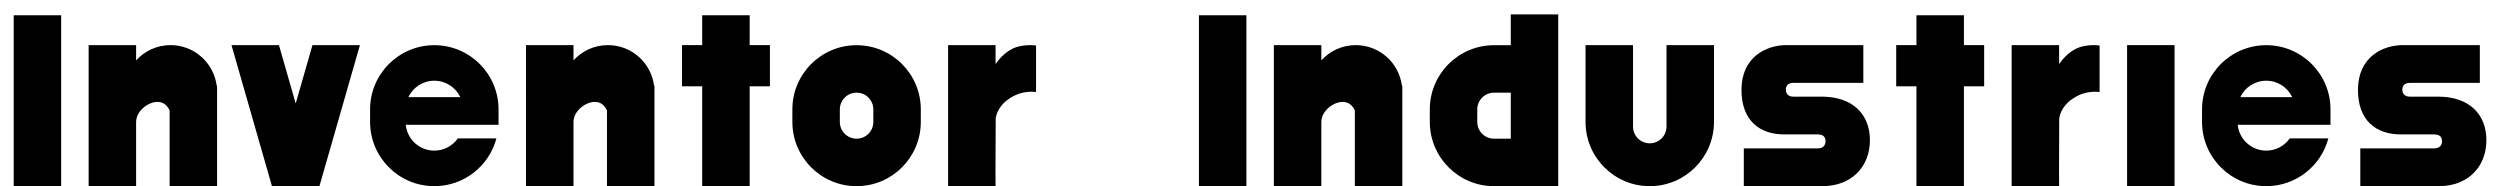
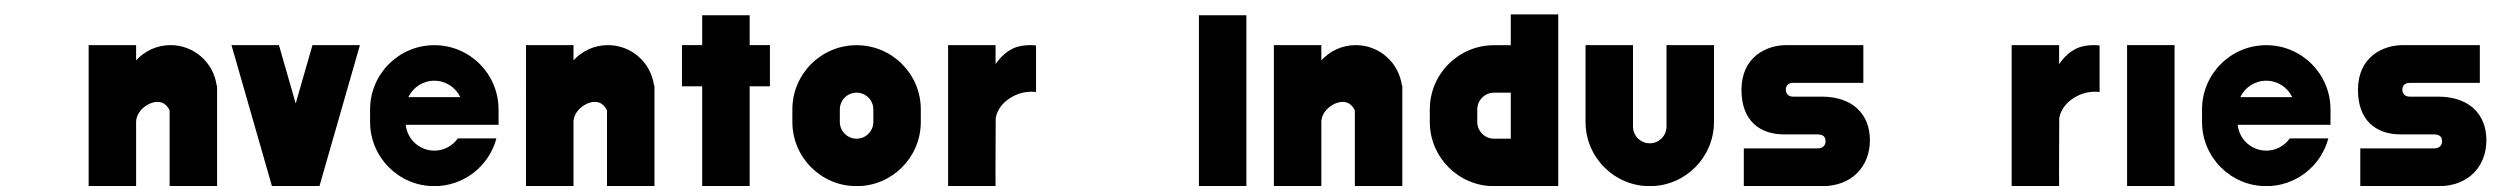
<svg xmlns="http://www.w3.org/2000/svg" viewBox="0 0 893.439 66.528" height="66.528" width="893.439" data-name="Layer 2" id="b">
  <g data-name="Layer 1" id="c">
    <g>
-       <path d="M4.896,66.528V5.455h16.963v61.073H4.896Z" />
      <path d="M77.58,30.592v35.936h-16.963v-27.06c-.832-1.778-1.924-2.411-2.411-2.64-3.193-1.501-7.997,1.343-9.23,4.864-.261.747-.318,1.398-.333,1.767v23.068h-16.963V16.124h16.963v5.444c3.042-3.345,7.429-5.444,12.306-5.444,8.452,0,15.426,6.306,16.486,14.468h.145Z" />
      <path d="M128.626,16.124l-14.468,50.404h-16.963l-14.468-50.404h16.963l5.987,20.857,5.987-20.857h16.963Z" />
-       <path d="M178.169,44.61h-33.158c.519,5.178,4.89,9.221,10.205,9.221,3.479,0,6.551-1.732,8.406-4.38h13.786c-2.596,9.829-11.546,17.077-22.191,17.077-12.677,0-22.953-10.276-22.953-22.953v-4.476c0-12.677,10.277-22.953,22.953-22.953s22.953,10.276,22.953,22.953v5.512ZM164.488,34.71c-1.645-3.469-5.178-5.868-9.272-5.868s-7.627,2.399-9.272,5.868h18.544Z" />
+       <path d="M178.169,44.61h-33.158c.519,5.178,4.89,9.221,10.205,9.221,3.479,0,6.551-1.732,8.406-4.38h13.786c-2.596,9.829-11.546,17.077-22.191,17.077-12.677,0-22.953-10.276-22.953-22.953v-4.476c0-12.677,10.277-22.953,22.953-22.953s22.953,10.276,22.953,22.953v5.512M164.488,34.71c-1.645-3.469-5.178-5.868-9.272-5.868s-7.627,2.399-9.272,5.868h18.544Z" />
      <path d="M233.889,30.592v35.936h-16.963v-27.06c-.832-1.778-1.924-2.411-2.411-2.64-3.193-1.501-7.997,1.343-9.23,4.864-.261.747-.318,1.398-.333,1.767v23.068h-16.963V16.124h16.963v5.444c3.042-3.345,7.429-5.444,12.306-5.444,8.452,0,15.426,6.306,16.486,14.468h.145Z" />
      <path d="M275.148,30.845h-7.234v35.683h-16.963V30.845h-7.234v-14.722h7.234V5.455h16.963v10.668h7.234v14.722Z" />
      <path d="M329.073,39.103v4.476c0,12.675-10.275,22.95-22.95,22.95s-22.95-10.275-22.95-22.95v-4.476c0-12.675,10.275-22.95,22.95-22.95s22.95,10.275,22.95,22.95ZM312.11,43.578v-4.476c0-3.307-2.681-5.987-5.987-5.987s-5.987,2.681-5.987,5.987v4.476c0,3.307,2.681,5.987,5.987,5.987s5.987-2.681,5.987-5.987Z" />
      <path d="M368.097,16.124c.733,0,1.455.047,2.162.14v16.602c-1.414-.153-5.016-.342-8.619,1.774-1.122.658-4.445,2.627-5.57,6.591-.104.364-.179.716-.235,1.056l.002.635c0,5.577-.121,19.033-.045,23.607h-16.963V16.124h16.963v5.445l.003,1.329c.54-.8,3.272-4.686,7.363-6.027.908-.298,2.721-.746,4.94-.746h0Z" />
      <path d="M428.468,66.528V5.455h16.963v61.073h-16.963Z" />
      <path d="M501.152,30.592v35.936h-16.963v-27.06c-.832-1.778-1.926-2.411-2.412-2.64-3.193-1.501-7.996,1.343-9.229,4.864-.262.747-.318,1.398-.334,1.767v23.068h-16.963V16.124h16.963v5.444c3.043-3.345,7.43-5.444,12.307-5.444,8.451,0,15.426,6.306,16.486,14.468h.145Z" />
      <path d="M556.878,5.145v61.383h-22.951c-12.549,0-22.742-10.072-22.943-22.574h-.006v-4.852c0-12.675,10.275-22.95,22.949-22.95h5.988V5.145h16.963ZM539.916,33.116h-5.988c-3.307,0-5.986,2.681-5.986,5.987v4.476c0,3.307,2.682,5.987,5.986,5.987h5.988v-16.449Z" />
      <path d="M612.535,16.123v27.455c0,12.675-10.275,22.95-22.949,22.95s-22.951-10.275-22.951-22.95v-27.455h16.963v28.937h.004c-.002.055-.004.11-.004.166,0,3.307,2.68,5.987,5.986,5.987s5.988-2.681,5.988-5.987c0-.056-.004-.111-.004-.166h.004v-28.937h16.963Z" />
      <path d="M623.195,53.031h26.402c1.973,0,2.807-1.166,2.807-2.583,0-1.583-.91-2.416-2.883-2.416h-11.91c-8.648,0-15.25-4.832-15.25-15.913,0-11.664,8.725-15.996,16.084-15.996h27.465v13.497h-25.037c-1.896,0-2.654,1.083-2.654,2.416s.758,2.5,2.654,2.5h10.166c10.926,0,17.223,6.165,17.223,15.58s-6.525,16.413-16.994,16.413h-28.072v-13.497Z" />
-       <path d="M709.087,30.845h-7.232v35.683h-16.963V30.845h-7.234v-14.722h7.234V5.455h16.963v10.668h7.232v14.722Z" />
      <path d="M748.181,16.124c.734,0,1.455.047,2.162.14v16.602c-1.414-.153-5.016-.342-8.619,1.774-1.121.658-4.445,2.627-5.57,6.591-.104.364-.178.716-.234,1.056l.002.635c0,5.577-.121,19.033-.045,23.607h-16.963V16.124h16.963v5.445l.002,1.329c.541-.8,3.273-4.686,7.363-6.027.908-.298,2.721-.746,4.941-.746h-.002Z" />
      <path d="M760.169,66.528V16.124h16.963v50.404h-16.963Z" />
      <path d="M832.859,44.61h-33.158c.52,5.178,4.889,9.221,10.205,9.221,3.479,0,6.551-1.732,8.404-4.38h13.787c-2.596,9.829-11.547,17.077-22.191,17.077-12.678,0-22.953-10.276-22.953-22.953v-4.476c0-12.677,10.275-22.953,22.953-22.953s22.953,10.276,22.953,22.953v5.512ZM819.177,34.71c-1.645-3.469-5.178-5.868-9.271-5.868s-7.627,2.399-9.271,5.868h18.543Z" />
      <path d="M843.513,53.031h26.402c1.973,0,2.807-1.166,2.807-2.583,0-1.583-.91-2.416-2.883-2.416h-11.91c-8.648,0-15.25-4.832-15.25-15.913,0-11.664,8.725-15.996,16.084-15.996h27.465v13.497h-25.037c-1.896,0-2.654,1.083-2.654,2.416s.758,2.5,2.654,2.5h10.166c10.926,0,17.223,6.165,17.223,15.58s-6.525,16.413-16.994,16.413h-28.072v-13.497Z" />
    </g>
  </g>
</svg>